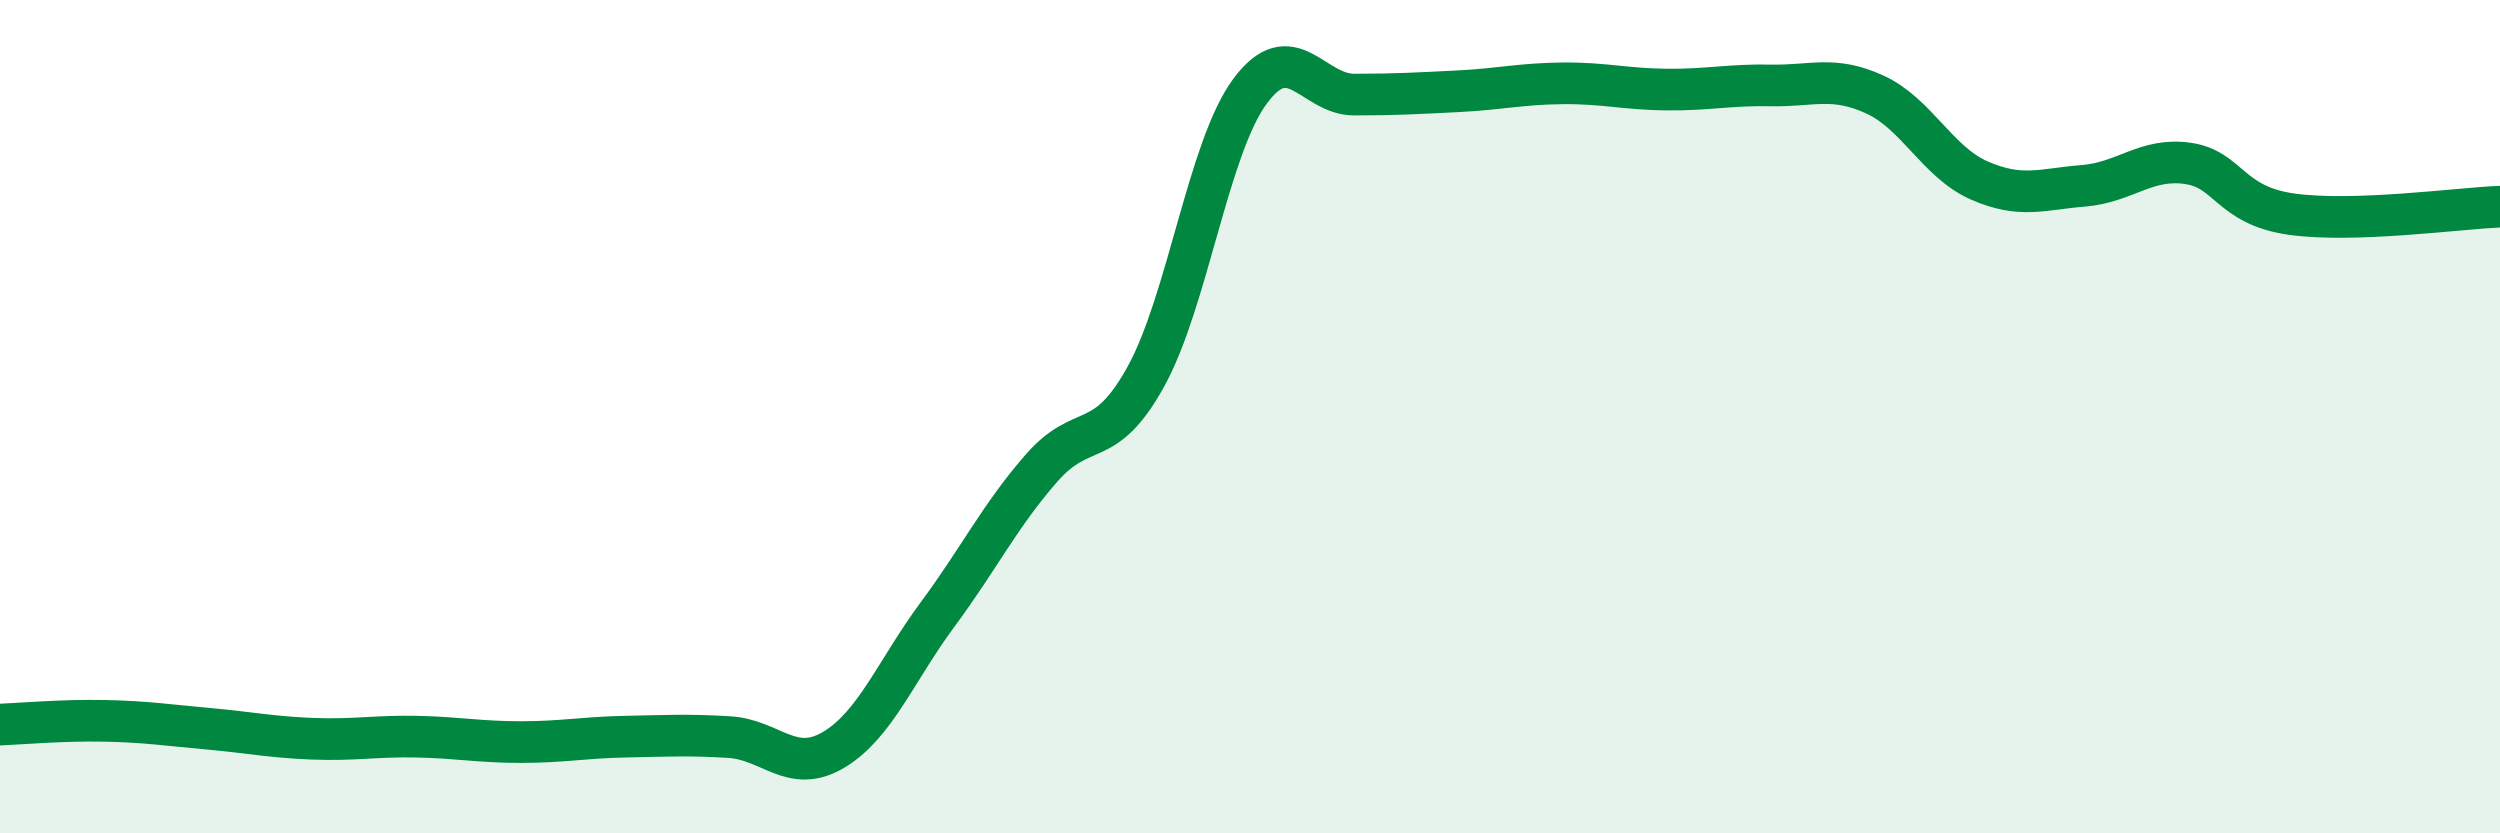
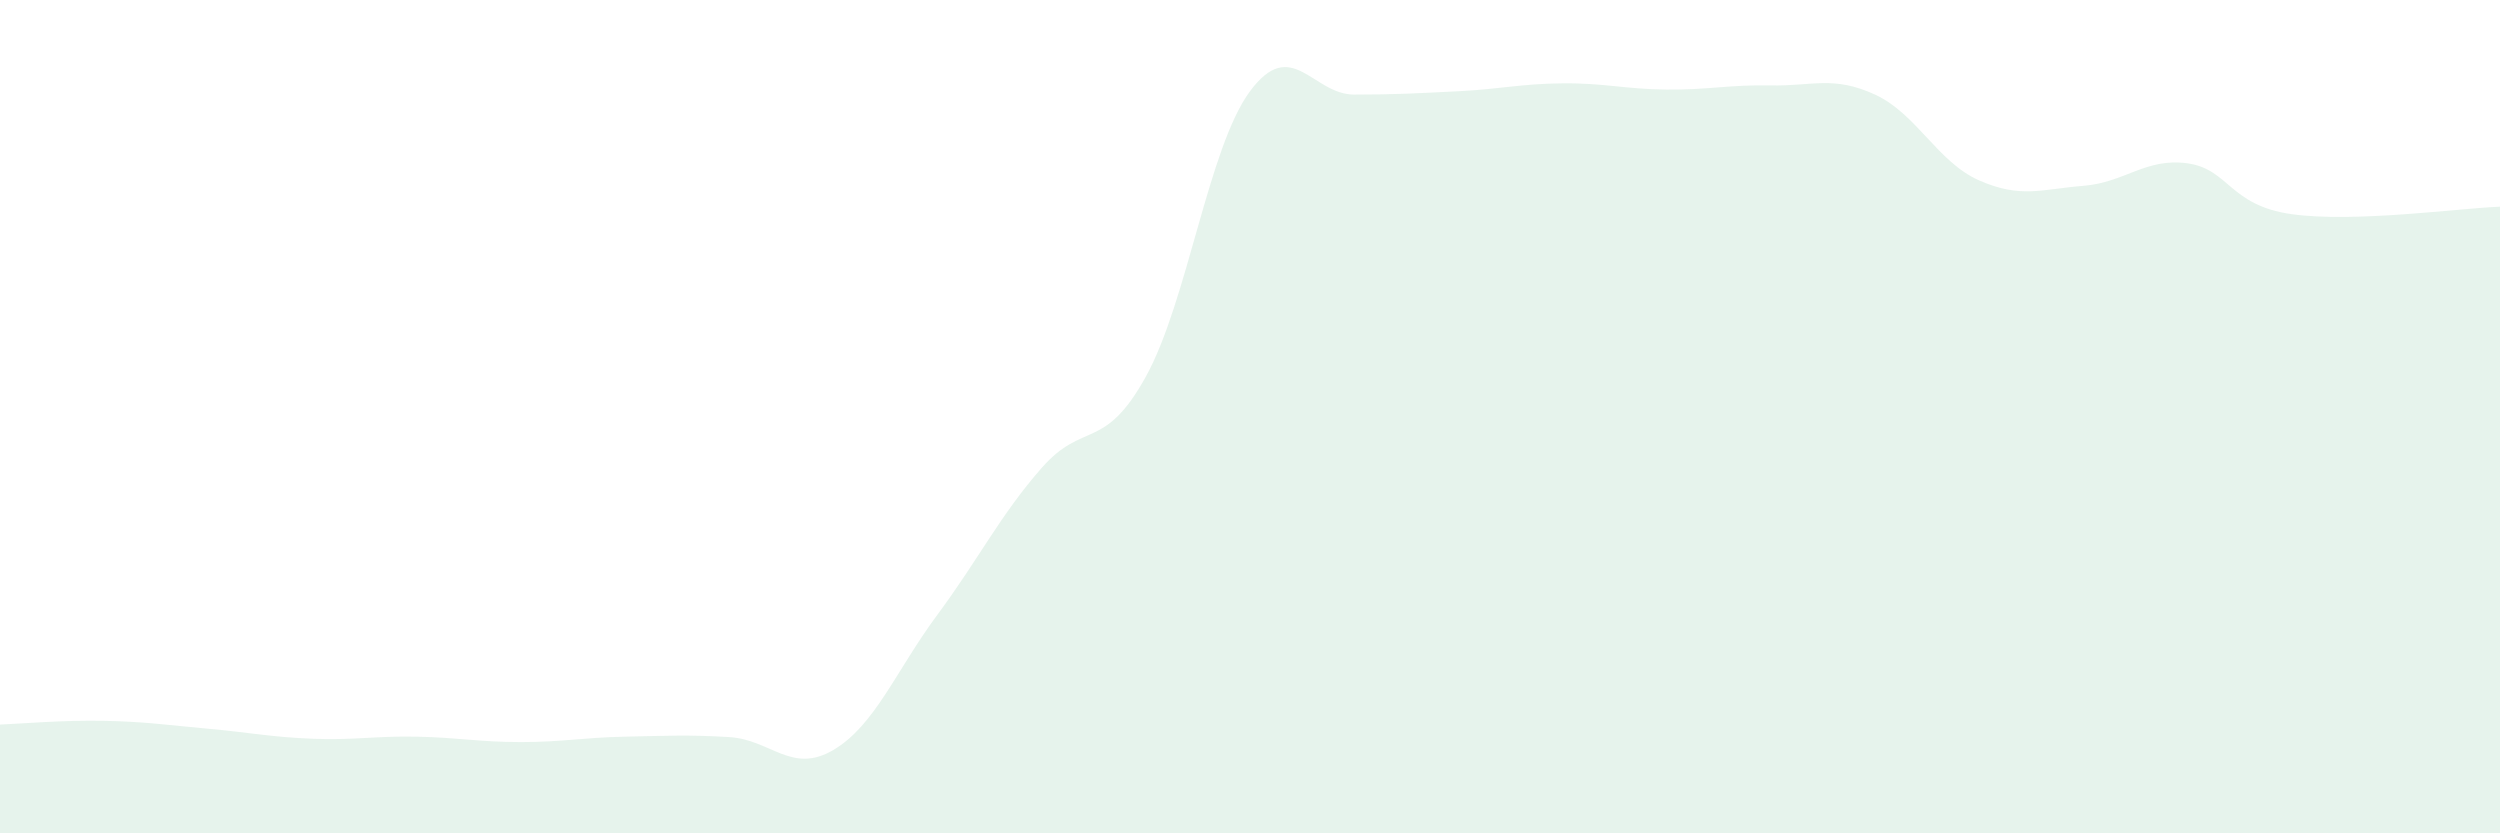
<svg xmlns="http://www.w3.org/2000/svg" width="60" height="20" viewBox="0 0 60 20">
  <path d="M 0,17.39 C 0.5,17.37 1.5,17.28 2.5,17.3 C 3.5,17.32 4,17.4 5,17.49 C 6,17.58 6.5,17.69 7.5,17.73 C 8.5,17.77 9,17.66 10,17.68 C 11,17.7 11.5,17.81 12.5,17.81 C 13.5,17.81 14,17.7 15,17.68 C 16,17.66 16.5,17.63 17.5,17.69 C 18.5,17.75 19,18.59 20,18 C 21,17.41 21.5,16.1 22.5,14.75 C 23.5,13.4 24,12.37 25,11.23 C 26,10.09 26.5,10.85 27.5,9.04 C 28.5,7.23 29,3.54 30,2.19 C 31,0.84 31.5,2.27 32.5,2.27 C 33.5,2.27 34,2.24 35,2.19 C 36,2.14 36.5,2.01 37.5,2 C 38.5,1.99 39,2.14 40,2.15 C 41,2.16 41.5,2.03 42.5,2.05 C 43.5,2.07 44,1.81 45,2.27 C 46,2.73 46.5,3.89 47.5,4.33 C 48.5,4.77 49,4.54 50,4.46 C 51,4.38 51.5,3.78 52.5,3.92 C 53.5,4.06 53.5,4.93 55,5.14 C 56.5,5.35 59,5 60,4.96L60 20L0 20Z" fill="#008740" opacity="0.1" stroke-linecap="round" stroke-linejoin="round" />
-   <path d="M 0,17.39 C 0.5,17.37 1.5,17.28 2.5,17.3 C 3.5,17.32 4,17.4 5,17.49 C 6,17.58 6.5,17.69 7.5,17.73 C 8.5,17.77 9,17.66 10,17.68 C 11,17.7 11.5,17.81 12.5,17.81 C 13.5,17.81 14,17.7 15,17.68 C 16,17.66 16.5,17.63 17.5,17.69 C 18.5,17.75 19,18.59 20,18 C 21,17.41 21.5,16.1 22.5,14.75 C 23.5,13.4 24,12.37 25,11.23 C 26,10.09 26.5,10.85 27.5,9.04 C 28.5,7.23 29,3.54 30,2.19 C 31,0.84 31.5,2.27 32.5,2.27 C 33.5,2.27 34,2.24 35,2.19 C 36,2.14 36.5,2.01 37.5,2 C 38.5,1.99 39,2.14 40,2.15 C 41,2.16 41.5,2.03 42.5,2.05 C 43.5,2.07 44,1.81 45,2.27 C 46,2.73 46.5,3.89 47.5,4.33 C 48.5,4.77 49,4.54 50,4.46 C 51,4.38 51.5,3.78 52.5,3.92 C 53.5,4.06 53.5,4.93 55,5.14 C 56.5,5.35 59,5 60,4.96" stroke="#008740" stroke-width="1" fill="none" stroke-linecap="round" stroke-linejoin="round" />
</svg>